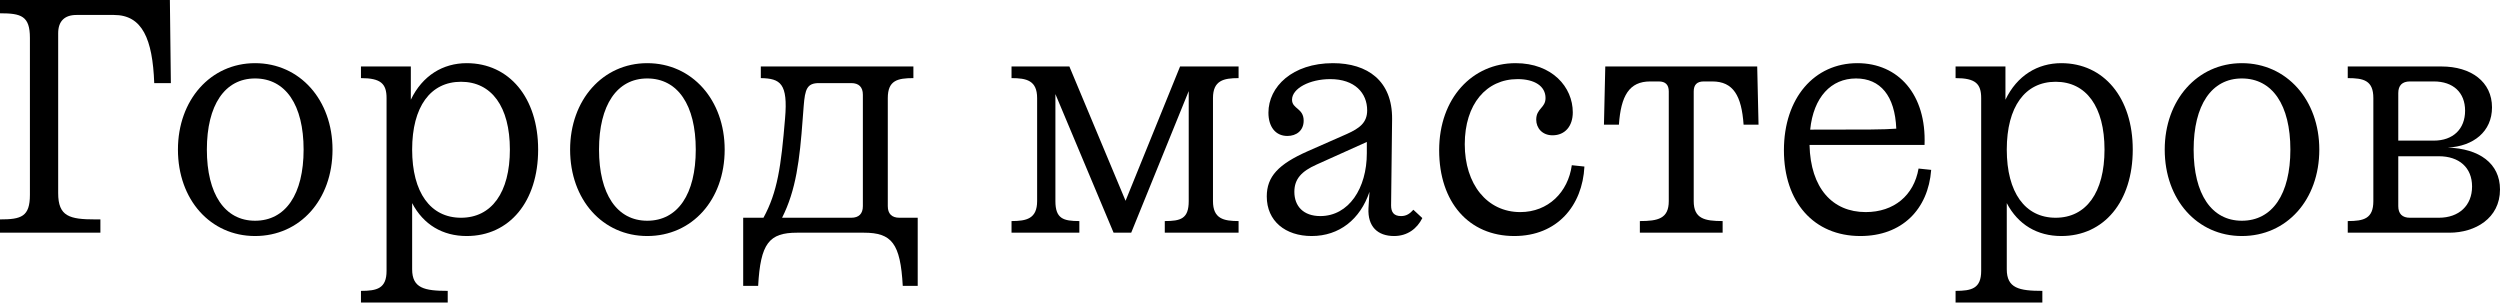
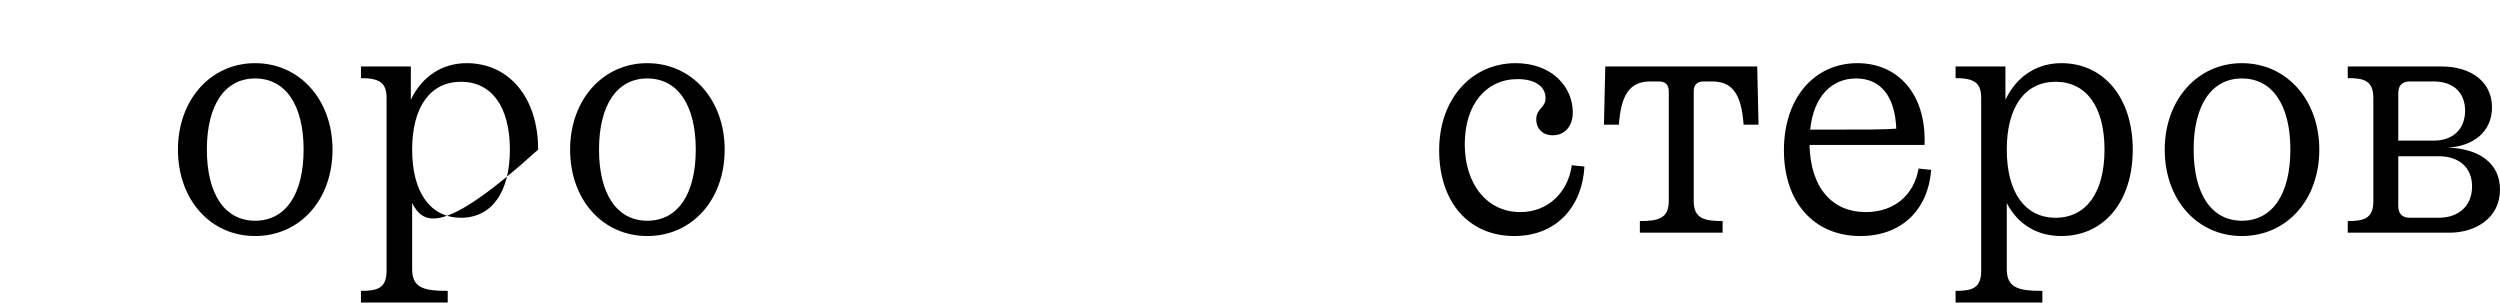
<svg xmlns="http://www.w3.org/2000/svg" viewBox="0 0 152.344 18.434" fill="none">
  <path d="M144.626 5.976C144.626 4.902 144.038 4.76 143.066 4.76V4.051H148.778C150.581 4.051 151.857 4.983 151.857 6.543C151.857 8.022 150.723 8.913 149.163 8.994C151.067 9.055 152.344 9.946 152.344 11.547C152.344 13.309 150.824 14.18 149.264 14.18H143.066V13.471C144.038 13.471 144.626 13.329 144.626 12.256V5.976ZM146.145 5.672V8.569H148.312C149.487 8.569 150.217 7.86 150.217 6.746C150.217 5.632 149.487 4.963 148.312 4.963H146.854C146.388 4.963 146.145 5.206 146.145 5.672ZM146.854 13.269H148.616C149.852 13.269 150.642 12.519 150.642 11.364C150.642 10.21 149.852 9.521 148.616 9.521H146.145V12.56C146.145 13.026 146.388 13.269 146.854 13.269Z" fill="black" />
  <path d="M136.613 14.383C133.898 14.383 131.913 12.175 131.913 9.116C131.913 6.097 133.898 3.849 136.613 3.849C139.348 3.849 141.333 6.097 141.333 9.116C141.333 12.175 139.348 14.383 136.613 14.383ZM136.613 13.451C138.476 13.451 139.57 11.83 139.57 9.116C139.57 6.401 138.476 4.781 136.613 4.781C134.769 4.781 133.675 6.401 133.675 9.116C133.675 11.83 134.769 13.451 136.613 13.451Z" fill="black" />
  <path d="M119.168 18.434V17.725C120.141 17.725 120.728 17.583 120.728 16.51V5.976C120.728 5.105 120.384 4.76 119.168 4.76V4.051H122.207V6.077C122.916 4.598 124.172 3.849 125.61 3.849C128.203 3.849 129.965 5.956 129.965 9.116C129.965 12.276 128.223 14.383 125.61 14.383C124.152 14.383 122.977 13.694 122.288 12.377V16.409C122.288 17.563 123.038 17.725 124.456 17.725V18.434H119.168ZM128.244 9.116C128.244 6.503 127.13 4.983 125.266 4.983C123.402 4.983 122.288 6.503 122.288 9.116C122.288 11.729 123.402 13.269 125.266 13.269C127.13 13.269 128.244 11.729 128.244 9.116Z" fill="black" />
  <path d="M108.708 9.156C108.708 5.956 110.572 3.849 113.185 3.849C115.677 3.849 117.398 5.753 117.277 8.832H110.268C110.329 11.466 111.665 12.924 113.691 12.924C115.413 12.924 116.629 11.911 116.912 10.271L117.682 10.352C117.5 12.762 115.899 14.383 113.367 14.383C110.531 14.383 108.708 12.317 108.708 9.156ZM113.104 4.781C111.585 4.781 110.511 5.915 110.308 7.9C113.874 7.9 114.745 7.9 115.555 7.84C115.474 5.834 114.583 4.781 113.104 4.781Z" fill="black" />
  <path d="M97.741 7.597L97.822 4.051H107.08L107.161 7.597H106.25C106.128 5.834 105.621 4.963 104.345 4.963H103.819C103.413 4.963 103.211 5.166 103.211 5.571V12.256C103.211 13.329 103.879 13.471 104.973 13.471V14.18H99.929V13.471C101.023 13.471 101.691 13.329 101.691 12.256V5.571C101.691 5.166 101.489 4.963 101.084 4.963H100.557C99.281 4.963 98.774 5.834 98.653 7.597H97.741Z" fill="black" />
  <path d="M94.607 8.245C93.979 8.245 93.614 7.799 93.614 7.293C93.614 6.604 94.181 6.584 94.181 5.976C94.181 5.247 93.513 4.821 92.48 4.821C90.575 4.821 89.259 6.341 89.259 8.792C89.259 11.223 90.616 12.924 92.642 12.924C94.343 12.924 95.559 11.709 95.782 10.068L96.551 10.149C96.43 12.539 94.89 14.383 92.277 14.383C89.502 14.383 87.699 12.317 87.699 9.156C87.699 5.976 89.724 3.849 92.358 3.849C94.586 3.849 95.842 5.307 95.842 6.847C95.842 7.678 95.376 8.245 94.607 8.245Z" fill="black" />
-   <path d="M84.831 7.252L84.77 12.519C84.77 12.924 84.932 13.167 85.378 13.167C85.722 13.167 85.925 13.005 86.127 12.782L86.674 13.289C86.35 13.937 85.763 14.383 84.952 14.383C83.96 14.383 83.332 13.816 83.392 12.681L83.453 11.689C82.886 13.37 81.61 14.383 79.929 14.383C78.328 14.383 77.194 13.471 77.194 11.972C77.194 10.757 77.903 10.007 79.686 9.217L82.076 8.164C82.846 7.819 83.312 7.475 83.312 6.725C83.312 5.672 82.562 4.821 81.063 4.821C79.807 4.821 78.733 5.388 78.733 6.077C78.733 6.644 79.442 6.584 79.442 7.353C79.442 7.961 78.997 8.285 78.45 8.285C77.721 8.285 77.295 7.718 77.295 6.867C77.295 5.287 78.754 3.849 81.225 3.849C83.332 3.849 84.851 4.923 84.831 7.252ZM83.291 9.339V8.65L80.232 10.027C79.321 10.433 78.875 10.898 78.875 11.689C78.875 12.56 79.422 13.167 80.455 13.167C82.197 13.167 83.291 11.466 83.291 9.339Z" fill="black" />
-   <path d="M63.2 12.256V5.976C63.2 4.902 62.552 4.76 61.64 4.76V4.051H65.165L68.589 12.236L71.911 4.051H75.476V4.76C74.565 4.76 73.916 4.902 73.916 5.976V12.256C73.916 13.329 74.565 13.471 75.476 13.471V14.18H70.979V13.471C71.951 13.471 72.438 13.329 72.438 12.256V5.551L68.933 14.18H67.859L64.314 5.733V12.256C64.314 13.329 64.801 13.471 65.773 13.471V14.18H61.64V13.471C62.552 13.471 63.2 13.329 63.2 12.256Z" fill="black" />
-   <path d="M48.57 14.18C46.868 14.18 46.341 14.828 46.2 17.421H45.288V13.269H46.524C47.375 11.709 47.597 10.149 47.84 7.212C48.023 5.085 47.557 4.781 46.362 4.76V4.051H55.66V4.76C54.687 4.76 54.1 4.902 54.1 5.976V12.56C54.1 13.026 54.343 13.269 54.809 13.269H55.923V17.421H55.012C54.87 14.828 54.343 14.18 52.642 14.18H48.57ZM48.914 7.252C48.732 9.744 48.509 11.587 47.658 13.269H51.872C52.338 13.269 52.581 13.026 52.581 12.56V5.773C52.581 5.307 52.338 5.064 51.872 5.064H49.907C49.178 5.064 49.056 5.429 48.975 6.462L48.914 7.252Z" fill="black" />
  <path d="M39.441 14.383C36.726 14.383 34.741 12.175 34.741 9.116C34.741 6.097 36.726 3.849 39.441 3.849C42.175 3.849 44.16 6.097 44.16 9.116C44.16 12.175 42.175 14.383 39.441 14.383ZM39.441 13.451C41.304 13.451 42.398 11.83 42.398 9.116C42.398 6.401 41.304 4.781 39.441 4.781C37.597 4.781 36.503 6.401 36.503 9.116C36.503 11.83 37.597 13.451 39.441 13.451Z" fill="black" />
-   <path d="M21.996 18.434V17.725C22.968 17.725 23.556 17.583 23.556 16.51V5.976C23.556 5.105 23.211 4.76 21.996 4.76V4.051H25.035V6.077C25.744 4.598 27 3.849 28.438 3.849C31.031 3.849 32.793 5.956 32.793 9.116C32.793 12.276 31.051 14.383 28.438 14.383C26.979 14.383 25.804 13.694 25.115 12.377V16.409C25.115 17.563 25.865 17.725 27.283 17.725V18.434H21.996ZM31.071 9.116C31.071 6.503 29.957 4.983 28.093 4.983C26.23 4.983 25.115 6.503 25.115 9.116C25.115 11.729 26.23 13.269 28.093 13.269C29.957 13.269 31.071 11.729 31.071 9.116Z" fill="black" />
+   <path d="M21.996 18.434V17.725C22.968 17.725 23.556 17.583 23.556 16.51V5.976C23.556 5.105 23.211 4.76 21.996 4.76V4.051H25.035V6.077C25.744 4.598 27 3.849 28.438 3.849C31.031 3.849 32.793 5.956 32.793 9.116C26.979 14.383 25.804 13.694 25.115 12.377V16.409C25.115 17.563 25.865 17.725 27.283 17.725V18.434H21.996ZM31.071 9.116C31.071 6.503 29.957 4.983 28.093 4.983C26.23 4.983 25.115 6.503 25.115 9.116C25.115 11.729 26.23 13.269 28.093 13.269C29.957 13.269 31.071 11.729 31.071 9.116Z" fill="black" />
  <path d="M15.543 14.383C12.828 14.383 10.843 12.175 10.843 9.116C10.843 6.097 12.828 3.849 15.543 3.849C18.278 3.849 20.263 6.097 20.263 9.116C20.263 12.175 18.278 14.383 15.543 14.383ZM15.543 13.451C17.407 13.451 18.501 11.83 18.501 9.116C18.501 6.401 17.407 4.781 15.543 4.781C13.7 4.781 12.606 6.401 12.606 9.116C12.606 11.83 13.7 13.451 15.543 13.451Z" fill="black" />
-   <path d="M1.823 11.871V2.309C1.823 0.972 1.296 0.81 0 0.81V0H10.352L10.412 5.064H9.399C9.298 2.37 8.67 0.912 6.948 0.912H4.659C3.93 0.912 3.545 1.296 3.545 2.026V11.77C3.545 13.188 4.234 13.37 5.814 13.37H6.118V14.18H0V13.37C1.296 13.37 1.823 13.208 1.823 11.871Z" fill="black" />
</svg>